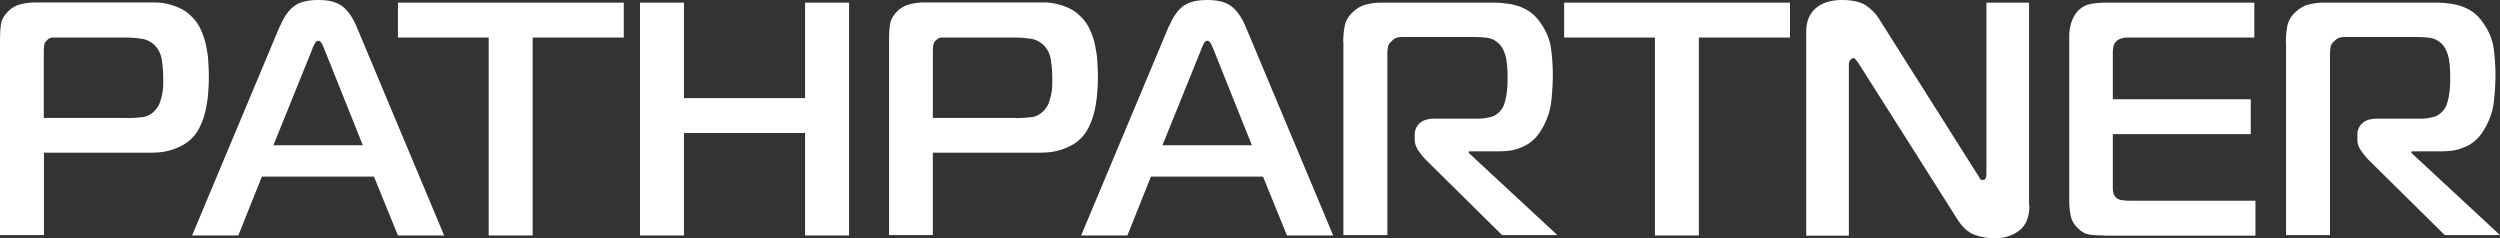
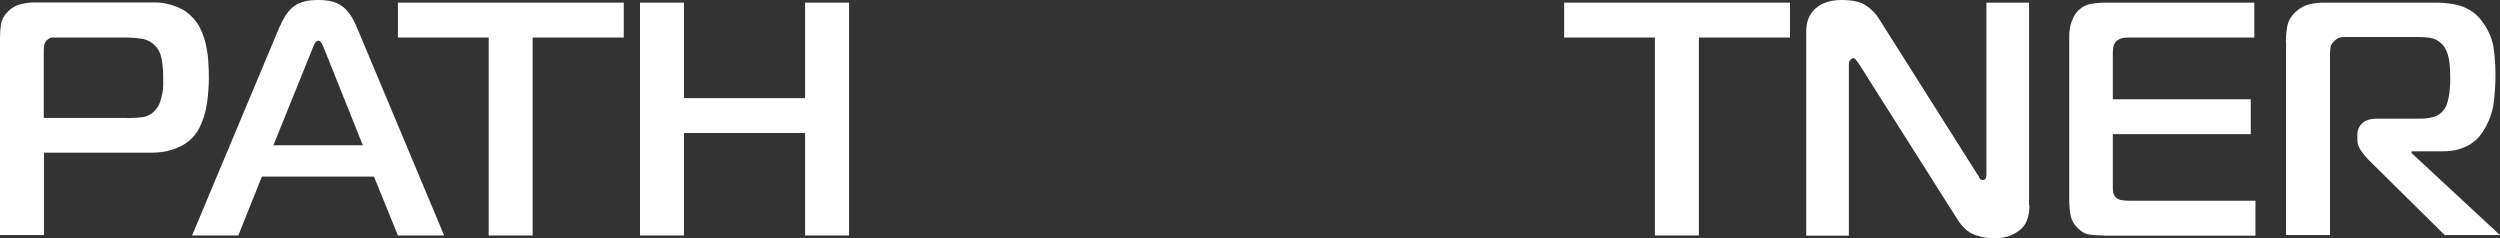
<svg xmlns="http://www.w3.org/2000/svg" xmlns:ns1="http://sodipodi.sourceforge.net/DTD/sodipodi-0.dtd" xmlns:ns2="http://www.inkscape.org/namespaces/inkscape" id="a" viewBox="0 0 132.5 12.63" version="1.1" ns1:docname="db0fd24e14ee28a3b2793a018ed1216e.svg" width="132.5" height="12.63">
  <rect x="0" y="0" width="132.5" height="12.63" fill="#333333" stroke="none" />
  <ns1:namedview id="namedview36" pagecolor="#ffffff" bordercolor="#666666" borderopacity="1.0" ns2:pageshadow="2" ns2:pageopacity="0.0" ns2:pagecheckerboard="0" />
  <defs id="defs7">
    <style id="style2">.c{fill:none;}.d{fill:#fff;}.e{clip-path:url(#b);}</style>
    <clipPath id="b">
      <rect class="c" width="140" height="40" id="rect4" x="0" y="0" />
    </clipPath>
  </defs>
  <g class="e" clip-path="url(#b)" id="g33" transform="translate(-3.75,-13.69)">
    <g id="g31">
      <path class="d" d="M 3.75,26.17 V 15.68 c 0,-0.23 0.02,-0.47 0.05,-0.71 0.04,-0.23 0.16,-0.46 0.37,-0.67 0.2,-0.2 0.43,-0.33 0.69,-0.39 0.26,-0.06 0.49,-0.09 0.71,-0.09 h 5.87 c 0.16,0 0.35,0 0.56,0 0.21,0 0.42,0.03 0.63,0.08 0.22,0.05 0.43,0.12 0.65,0.22 0.22,0.1 0.42,0.24 0.61,0.43 0.21,0.2 0.38,0.43 0.5,0.7 0.12,0.27 0.22,0.54 0.28,0.84 0.06,0.29 0.11,0.59 0.12,0.88 0.02,0.29 0.03,0.57 0.03,0.83 0,0.26 -0.01,0.53 -0.04,0.84 -0.02,0.31 -0.07,0.62 -0.14,0.93 -0.07,0.31 -0.18,0.61 -0.32,0.89 -0.14,0.28 -0.33,0.52 -0.58,0.72 -0.24,0.19 -0.52,0.33 -0.85,0.44 -0.33,0.11 -0.68,0.16 -1.04,0.16 H 6.08 v 4.37 H 3.75 Z m 6.75,-6.22 c 0.26,0 0.53,-0.02 0.8,-0.05 0.28,-0.04 0.51,-0.17 0.71,-0.41 0.09,-0.11 0.17,-0.23 0.22,-0.38 0.05,-0.15 0.09,-0.3 0.12,-0.45 0.03,-0.15 0.05,-0.31 0.05,-0.46 0,-0.15 0,-0.29 0,-0.41 0,-0.27 -0.02,-0.57 -0.07,-0.9 C 12.28,16.56 12.16,16.3 11.96,16.1 11.76,15.9 11.52,15.78 11.24,15.74 10.96,15.7 10.72,15.68 10.52,15.68 H 6.77 c -0.08,0 -0.17,0 -0.26,0 -0.09,0 -0.19,0.06 -0.28,0.15 C 6.15,15.91 6.1,16 6.09,16.1 6.08,16.2 6.07,16.3 6.07,16.41 v 3.53 h 4.42 z" id="path9" />
      <path class="d" d="m 18.59,15.08 c 0.22,-0.52 0.48,-0.88 0.77,-1.08 0.29,-0.21 0.71,-0.31 1.26,-0.31 0.55,0 0.94,0.1 1.24,0.31 0.3,0.21 0.56,0.57 0.78,1.08 l 4.65,11.09 h -2.45 l -1.27,-3.12 h -5.94 l -1.25,3.12 h -2.45 l 4.65,-11.09 z m -0.35,6.31 h 4.74 l -2.01,-5.02 c -0.04,-0.09 -0.08,-0.2 -0.14,-0.33 -0.06,-0.12 -0.13,-0.19 -0.21,-0.19 -0.08,0 -0.15,0.06 -0.21,0.19 -0.06,0.12 -0.11,0.23 -0.14,0.33 z" id="path11" />
      <path class="d" d="M 29.65,26.17 V 15.68 h -4.81 v -1.85 h 11.97 v 1.85 h -4.83 v 10.49 z" id="path13" />
      <path class="d" d="M 48.75,26.17 H 46.42 V 20.74 H 40 v 5.43 H 37.67 V 13.83 H 40 v 5.06 h 6.42 v -5.06 h 2.33 z" id="path15" />
-       <path class="d" d="M 50.87,26.17 V 15.68 c 0,-0.23 0.02,-0.47 0.05,-0.71 0.04,-0.23 0.16,-0.46 0.37,-0.67 0.2,-0.2 0.43,-0.33 0.69,-0.39 0.26,-0.06 0.49,-0.09 0.71,-0.09 h 5.87 c 0.16,0 0.35,0 0.56,0 0.21,0 0.42,0.03 0.63,0.08 0.22,0.05 0.43,0.12 0.65,0.22 0.22,0.1 0.42,0.24 0.61,0.43 0.21,0.2 0.38,0.43 0.5,0.7 0.12,0.27 0.22,0.54 0.28,0.84 0.06,0.29 0.11,0.59 0.12,0.88 0.02,0.29 0.03,0.57 0.03,0.83 0,0.26 -0.01,0.53 -0.04,0.84 -0.02,0.31 -0.07,0.62 -0.14,0.93 -0.07,0.31 -0.18,0.61 -0.32,0.89 -0.14,0.28 -0.33,0.52 -0.58,0.72 -0.24,0.19 -0.52,0.33 -0.85,0.44 -0.33,0.11 -0.68,0.16 -1.04,0.16 h -5.78 v 4.37 h -2.33 z m 6.75,-6.22 c 0.26,0 0.53,-0.02 0.8,-0.05 0.28,-0.04 0.51,-0.17 0.71,-0.41 0.09,-0.11 0.17,-0.23 0.22,-0.38 0.05,-0.15 0.09,-0.3 0.12,-0.45 0.03,-0.15 0.05,-0.31 0.05,-0.46 0,-0.15 0,-0.29 0,-0.41 0,-0.27 -0.02,-0.57 -0.07,-0.9 C 59.4,16.56 59.28,16.3 59.08,16.1 58.88,15.9 58.64,15.78 58.36,15.74 58.08,15.7 57.84,15.68 57.64,15.68 h -3.75 c -0.08,0 -0.17,0 -0.26,0 -0.09,0 -0.19,0.06 -0.28,0.15 -0.08,0.08 -0.13,0.17 -0.14,0.27 -0.01,0.1 -0.02,0.2 -0.02,0.31 v 3.53 h 4.42 z" id="path17" />
-       <path class="d" d="m 65.71,15.08 c 0.22,-0.52 0.48,-0.88 0.77,-1.08 0.29,-0.21 0.71,-0.31 1.26,-0.31 0.55,0 0.94,0.1 1.24,0.31 0.3,0.21 0.56,0.57 0.78,1.08 l 4.65,11.09 H 71.96 L 70.69,23.05 H 64.75 L 63.5,26.17 H 61.05 L 65.7,15.08 Z m -0.35,6.31 h 4.74 l -2.01,-5.02 c -0.04,-0.09 -0.08,-0.2 -0.14,-0.33 -0.06,-0.12 -0.13,-0.19 -0.21,-0.19 -0.08,0 -0.15,0.06 -0.21,0.19 -0.06,0.12 -0.11,0.23 -0.14,0.33 z" id="path19" />
-       <path class="d" d="m 74.94,15.93 c 0,-0.26 0.02,-0.53 0.07,-0.82 0.05,-0.29 0.19,-0.55 0.44,-0.78 0.22,-0.21 0.47,-0.35 0.73,-0.41 0.26,-0.06 0.51,-0.09 0.75,-0.09 h 5.85 c 0.21,0 0.43,0 0.67,0.03 0.23,0.02 0.47,0.06 0.71,0.13 0.23,0.07 0.46,0.18 0.68,0.33 0.22,0.15 0.41,0.36 0.59,0.63 0.29,0.42 0.47,0.87 0.53,1.34 0.06,0.47 0.09,0.93 0.09,1.37 0,0.44 -0.03,0.91 -0.08,1.38 -0.05,0.48 -0.2,0.94 -0.45,1.4 -0.08,0.15 -0.18,0.3 -0.3,0.45 -0.12,0.15 -0.27,0.28 -0.45,0.41 -0.18,0.12 -0.4,0.22 -0.66,0.3 -0.26,0.08 -0.56,0.11 -0.92,0.11 H 81.6 v 0.09 l 4.69,4.35 h -2.93 l -4.05,-4 c -0.13,-0.13 -0.26,-0.29 -0.39,-0.48 -0.13,-0.19 -0.19,-0.38 -0.19,-0.56 v -0.28 c 0,-0.25 0.09,-0.45 0.26,-0.61 0.18,-0.16 0.43,-0.24 0.78,-0.24 h 2.33 c 0.2,0 0.42,-0.03 0.66,-0.09 0.24,-0.06 0.44,-0.21 0.61,-0.46 0.06,-0.09 0.11,-0.22 0.15,-0.37 0.04,-0.15 0.07,-0.31 0.09,-0.47 0.02,-0.16 0.03,-0.31 0.04,-0.47 0,-0.15 0,-0.28 0,-0.39 0,-0.49 -0.04,-0.87 -0.12,-1.13 -0.08,-0.26 -0.19,-0.45 -0.32,-0.58 -0.19,-0.19 -0.41,-0.3 -0.65,-0.33 -0.25,-0.03 -0.46,-0.04 -0.65,-0.04 h -3.77 c -0.13,0 -0.24,0 -0.33,0.03 -0.09,0.02 -0.19,0.07 -0.28,0.17 -0.13,0.11 -0.2,0.21 -0.22,0.33 -0.02,0.11 -0.03,0.23 -0.03,0.36 v 9.61 H 74.95 V 15.93 Z" id="path21" />
      <path class="d" d="M 91.46,26.17 V 15.68 h -4.81 v -1.85 h 11.97 v 1.85 h -4.83 v 10.49 z" id="path23" />
      <path class="d" d="m 111.31,24.57 c 0,0.62 -0.18,1.07 -0.54,1.34 -0.36,0.27 -0.79,0.41 -1.3,0.41 -0.38,0 -0.73,-0.06 -1.08,-0.19 -0.34,-0.13 -0.65,-0.41 -0.92,-0.85 l -5.2,-8.21 c -0.09,-0.13 -0.16,-0.21 -0.19,-0.25 -0.04,-0.04 -0.06,-0.05 -0.09,-0.05 -0.05,0 -0.1,0.03 -0.16,0.08 -0.06,0.05 -0.09,0.14 -0.09,0.27 v 9.06 H 99.48 V 15.36 c 0,-0.53 0.17,-0.94 0.5,-1.23 0.33,-0.29 0.8,-0.44 1.38,-0.44 0.55,0 0.98,0.09 1.27,0.28 0.29,0.19 0.52,0.42 0.69,0.69 l 5.23,8.27 c 0.05,0.06 0.09,0.12 0.11,0.19 0.03,0.07 0.09,0.11 0.17,0.11 0.09,0 0.15,-0.04 0.17,-0.11 0.02,-0.08 0.03,-0.14 0.03,-0.19 v -9.1 h 2.26 v 10.73 z" id="path25" />
      <path class="d" d="m 115.29,26.17 c -0.27,0 -0.52,-0.01 -0.76,-0.04 -0.24,-0.03 -0.45,-0.14 -0.65,-0.34 -0.21,-0.2 -0.34,-0.43 -0.39,-0.7 -0.05,-0.26 -0.07,-0.51 -0.07,-0.75 v -8.75 c 0,-0.25 0.04,-0.48 0.11,-0.71 0.08,-0.23 0.18,-0.42 0.31,-0.57 0.2,-0.22 0.44,-0.36 0.71,-0.41 0.28,-0.05 0.53,-0.07 0.77,-0.07 h 7.91 v 1.85 h -6.66 c -0.11,0 -0.21,0 -0.33,0.03 -0.11,0.02 -0.21,0.07 -0.31,0.15 -0.09,0.09 -0.15,0.19 -0.17,0.3 -0.02,0.11 -0.03,0.21 -0.03,0.3 v 2.49 h 7.31 v 1.85 h -7.31 v 2.89 c 0,0.22 0.06,0.38 0.18,0.48 0.07,0.07 0.17,0.11 0.31,0.13 0.13,0.02 0.3,0.03 0.48,0.03 h 6.59 v 1.85 h -8.02 z" id="path27" />
      <path class="d" d="m 124.9,15.93 c 0,-0.26 0.02,-0.53 0.07,-0.82 0.05,-0.29 0.19,-0.55 0.44,-0.78 0.22,-0.21 0.47,-0.35 0.73,-0.41 0.26,-0.06 0.51,-0.09 0.75,-0.09 h 5.85 c 0.21,0 0.43,0 0.67,0.03 0.23,0.02 0.47,0.06 0.71,0.13 0.23,0.07 0.46,0.18 0.68,0.33 0.22,0.15 0.41,0.36 0.59,0.63 0.29,0.42 0.47,0.87 0.53,1.34 0.06,0.47 0.09,0.93 0.09,1.37 0,0.44 -0.03,0.91 -0.08,1.38 -0.05,0.48 -0.2,0.94 -0.45,1.4 -0.08,0.15 -0.18,0.3 -0.3,0.45 -0.12,0.15 -0.27,0.28 -0.45,0.41 -0.18,0.12 -0.4,0.22 -0.66,0.3 -0.26,0.08 -0.56,0.11 -0.92,0.11 h -1.59 v 0.09 l 4.69,4.35 h -2.93 l -4.05,-4 c -0.13,-0.13 -0.26,-0.29 -0.39,-0.48 -0.13,-0.19 -0.19,-0.38 -0.19,-0.56 v -0.28 c 0,-0.25 0.09,-0.45 0.26,-0.61 0.18,-0.16 0.43,-0.24 0.78,-0.24 h 2.33 c 0.2,0 0.42,-0.03 0.66,-0.09 0.24,-0.06 0.44,-0.21 0.61,-0.46 0.06,-0.09 0.11,-0.22 0.15,-0.37 0.04,-0.15 0.07,-0.31 0.09,-0.47 0.02,-0.16 0.03,-0.31 0.04,-0.47 0,-0.15 0,-0.28 0,-0.39 0,-0.49 -0.04,-0.87 -0.12,-1.13 -0.08,-0.26 -0.19,-0.45 -0.32,-0.58 -0.19,-0.19 -0.41,-0.3 -0.65,-0.33 -0.25,-0.03 -0.46,-0.04 -0.65,-0.04 h -3.77 c -0.13,0 -0.24,0 -0.33,0.03 -0.09,0.02 -0.19,0.07 -0.28,0.17 -0.13,0.11 -0.2,0.21 -0.22,0.33 -0.02,0.11 -0.03,0.23 -0.03,0.36 v 9.61 h -2.33 V 15.93 Z" id="path29" />
    </g>
  </g>
</svg>